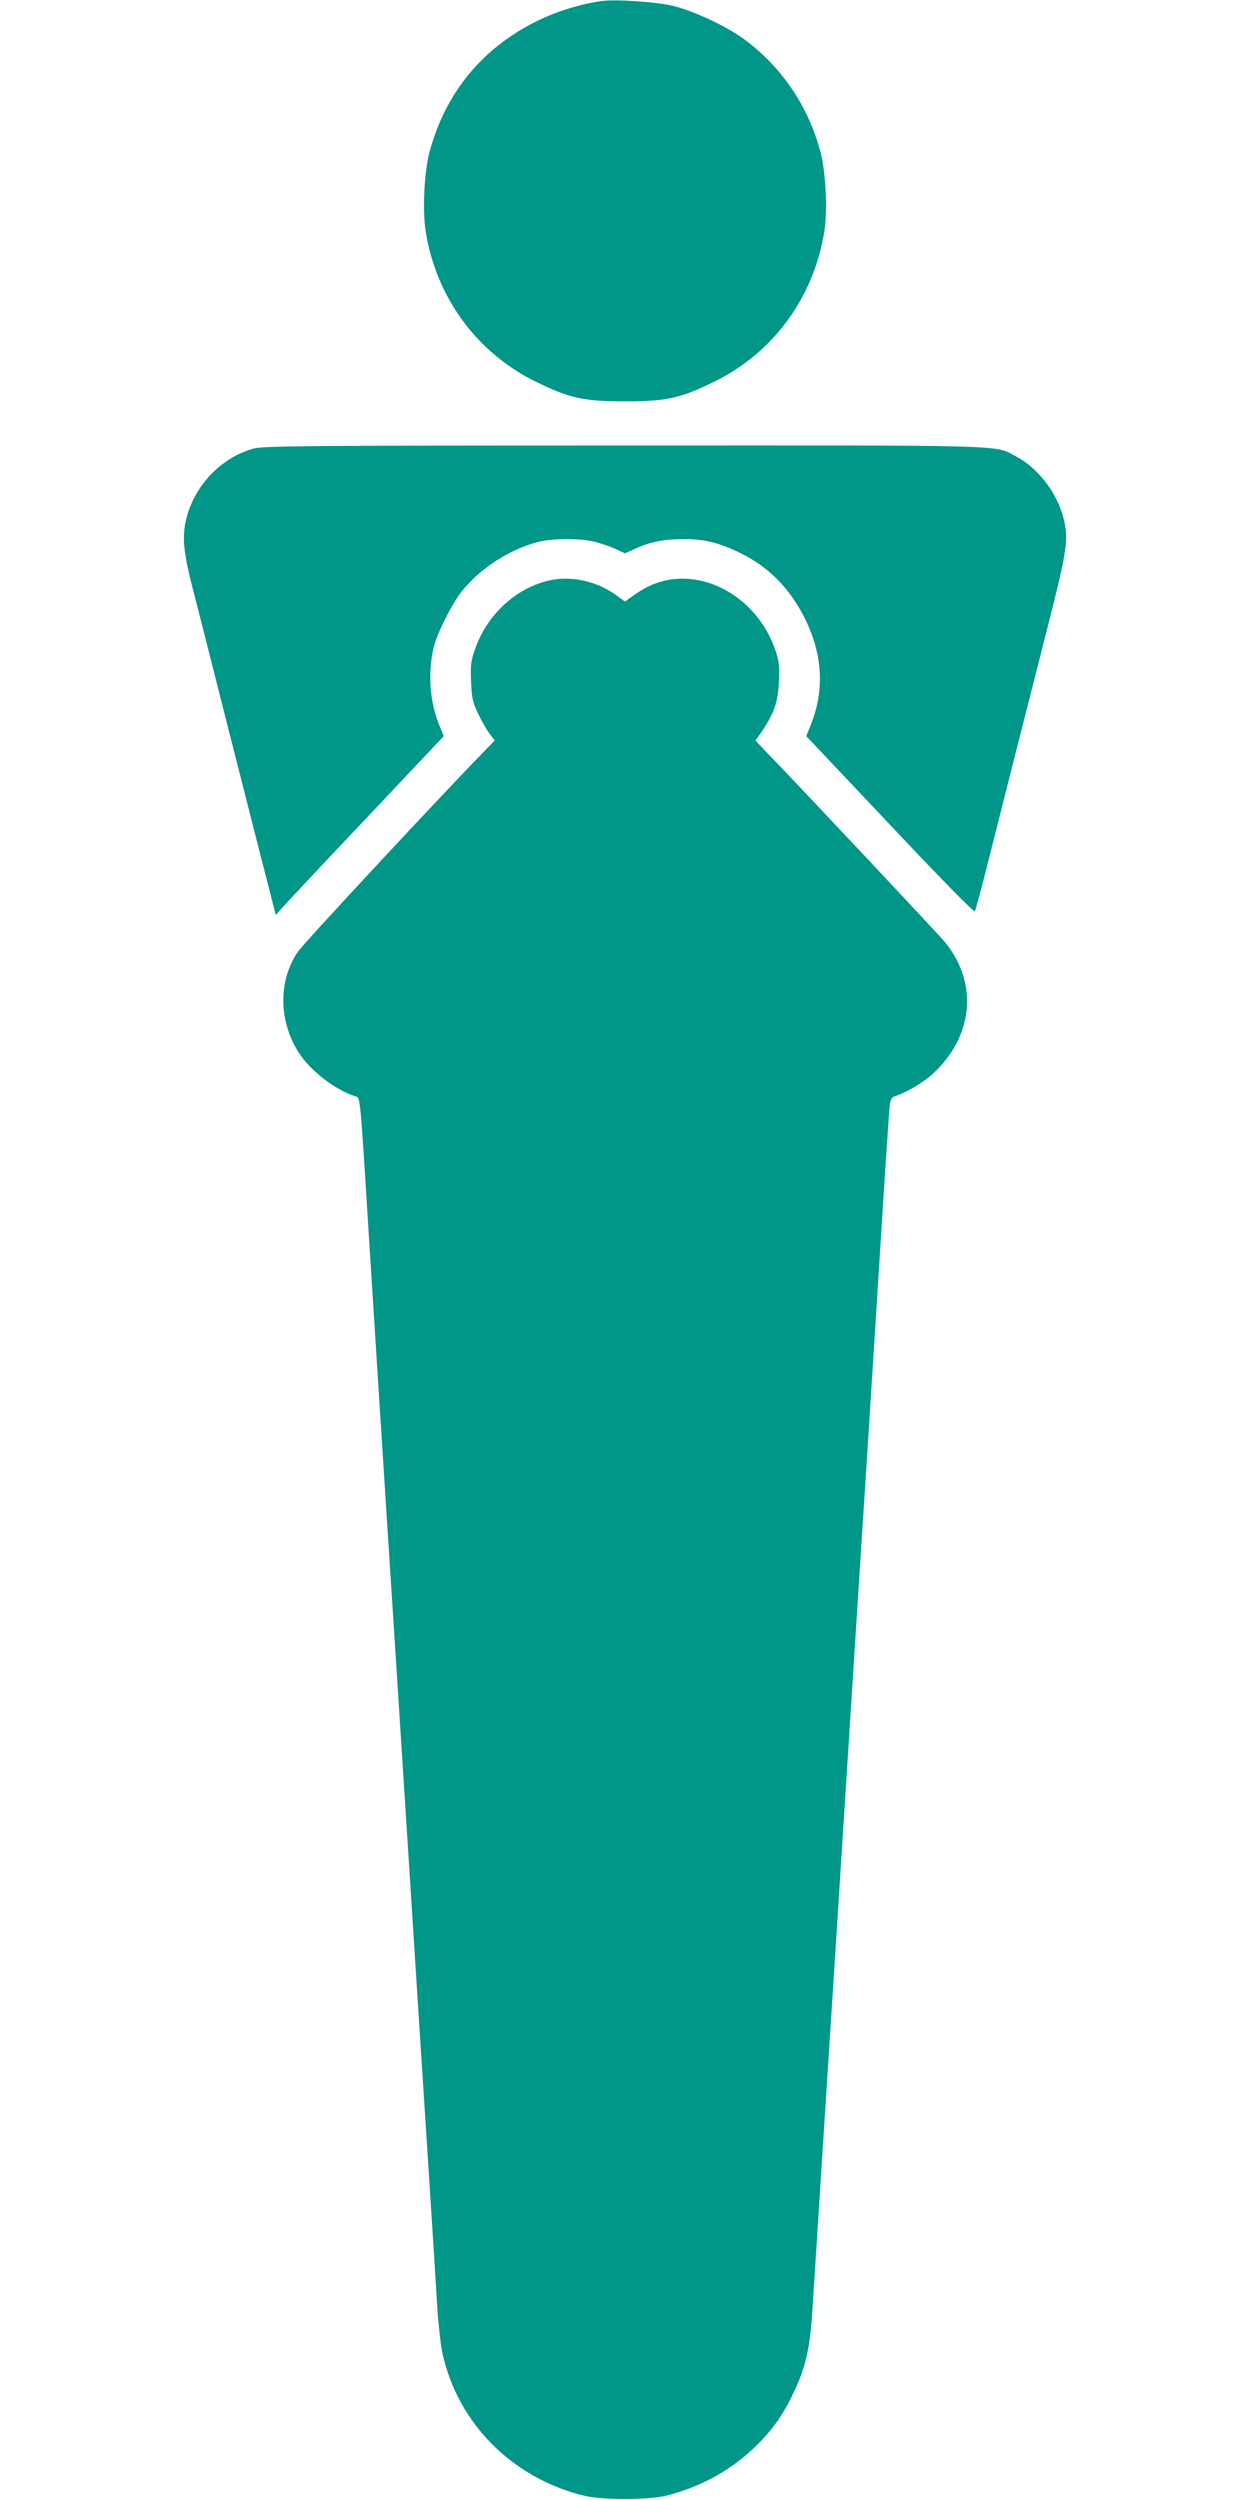
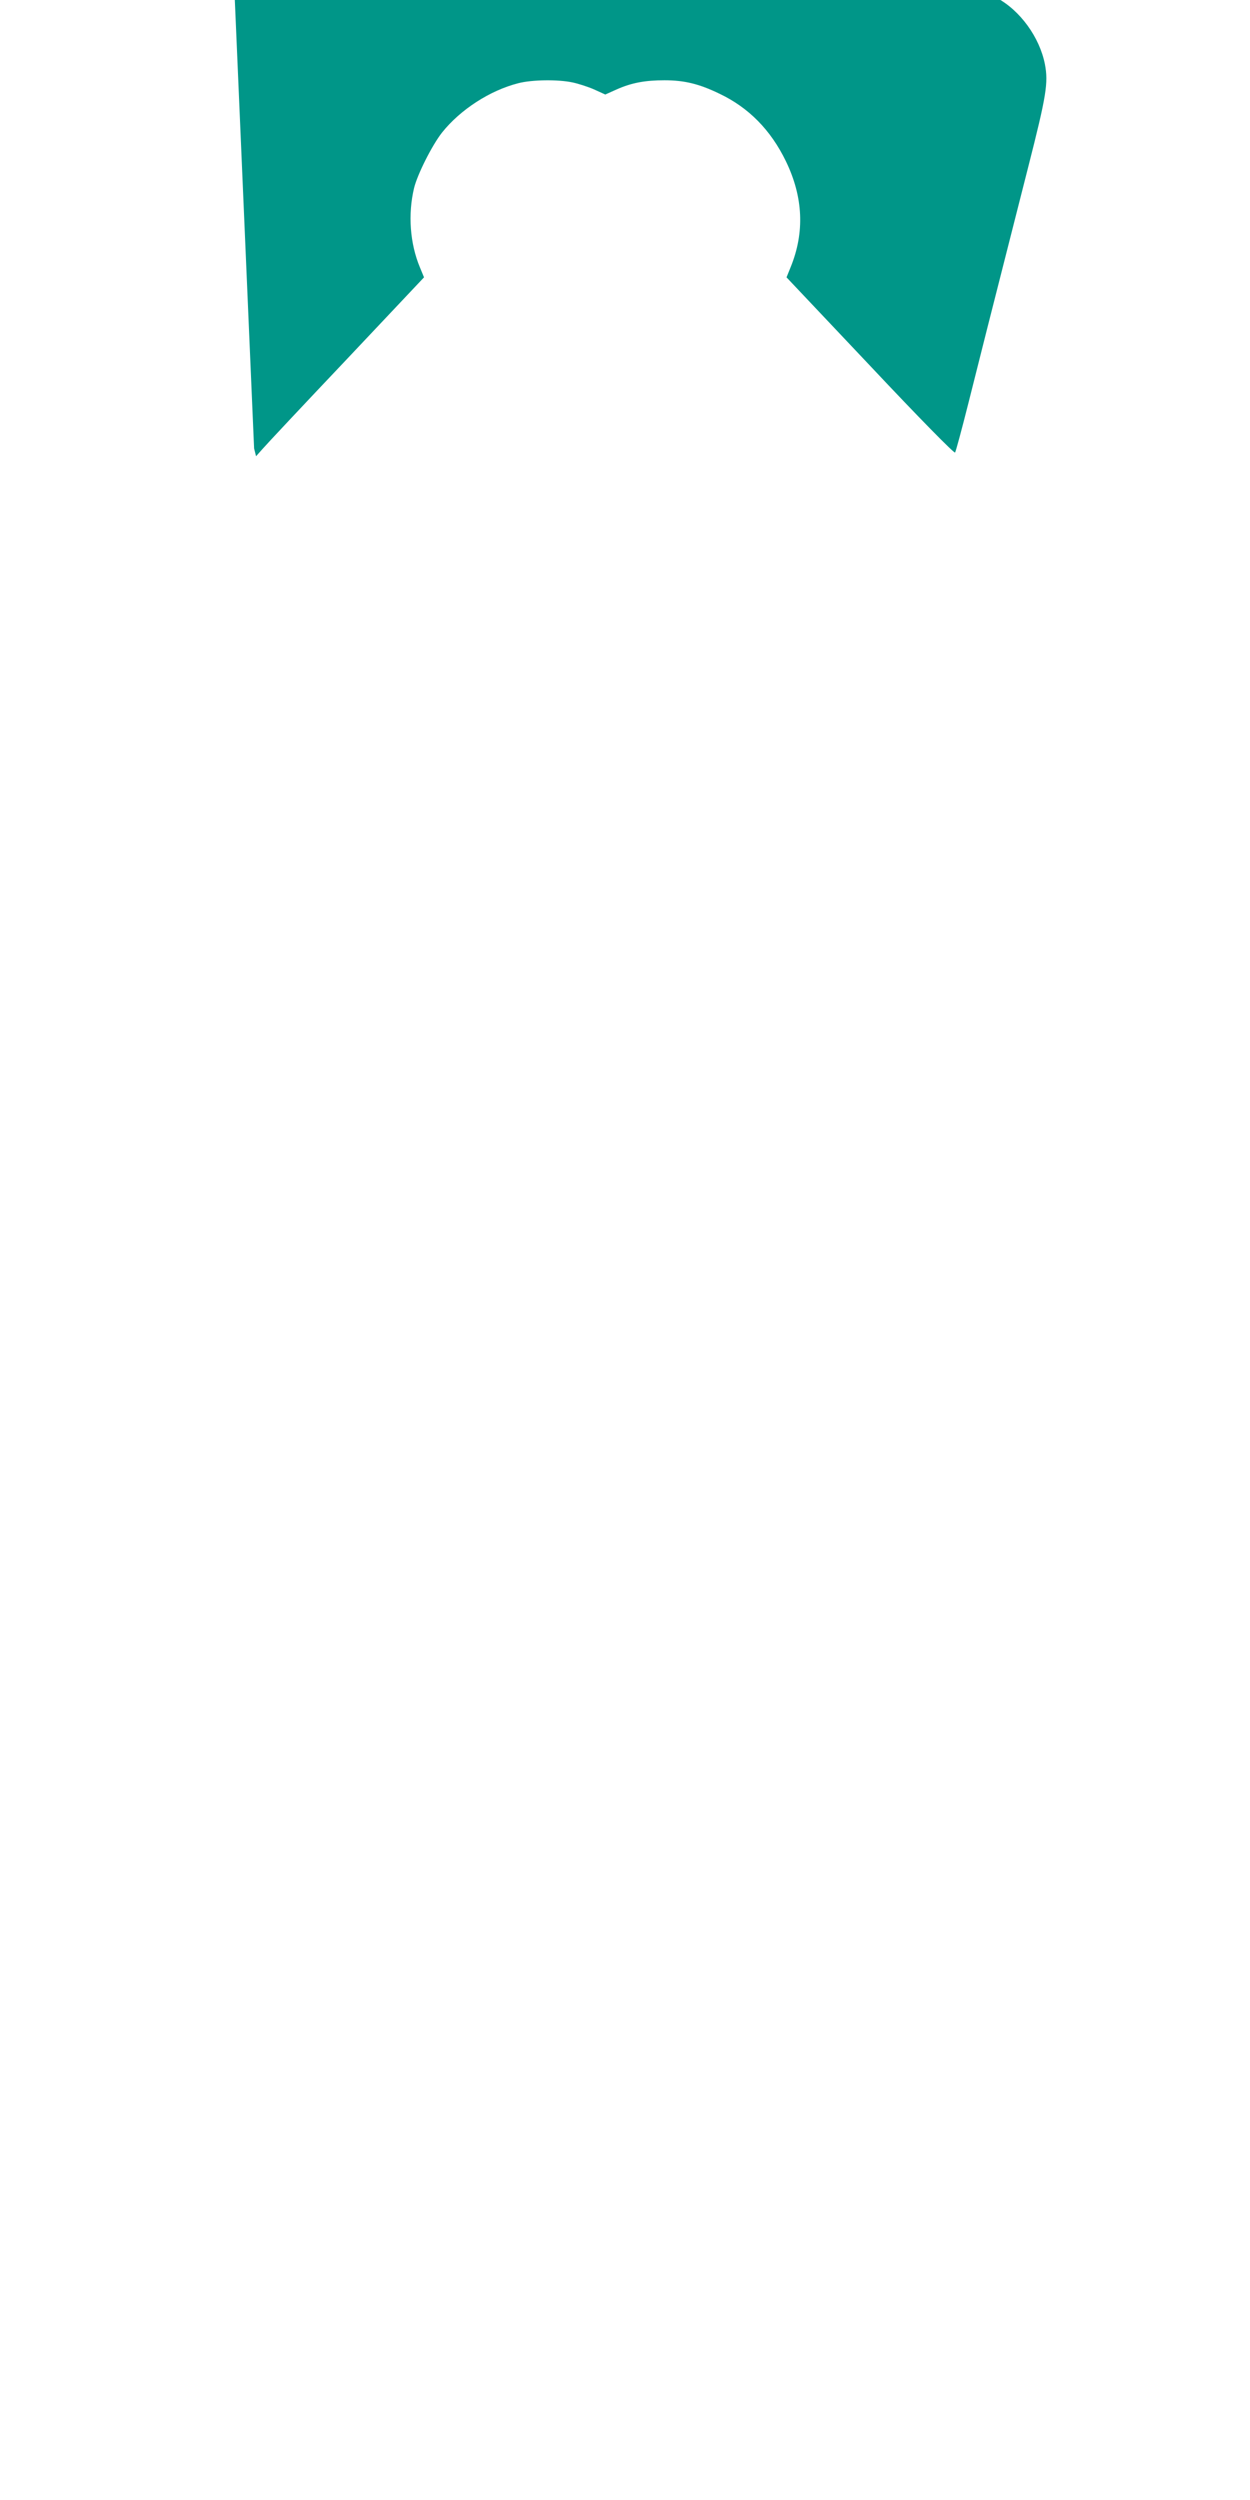
<svg xmlns="http://www.w3.org/2000/svg" version="1.0" width="640pt" height="1280pt" viewBox="0 0 640 1280" preserveAspectRatio="xMidYMid meet">
  <g transform="translate(0,1280) scale(0.1,-0.1)" fill="#009688" stroke="none">
-     <path d="M3075 12794 c-107 -16 -221 -51 -320 -99 -282 -137 -473 -367 -555 -670 -28 -102 -38 -304 -20 -413 54 -336 263 -620 565 -767 170 -84 244 -100 455 -100 211 0 285 16 455 100 303 147 511 431 565 768 18 108 8 309 -20 412 -61 228 -193 425 -380 567 -89 68 -265 152 -375 178 -87 21 -296 35 -370 24z" />
-     <path d="M1301 10504 c-175 -47 -316 -201 -352 -382 -16 -85 -7 -162 40 -344 22 -84 103 -405 181 -713 123 -485 192 -756 232 -910 l10 -40 32 36 c17 20 210 226 430 458 l398 422 -21 51 c-51 122 -62 272 -30 406 17 70 92 219 143 284 93 117 245 216 391 253 69 18 202 20 277 4 29 -6 79 -22 111 -36 l57 -26 58 26 c76 34 146 47 245 47 101 0 177 -18 282 -69 149 -71 262 -185 340 -346 88 -182 97 -363 24 -542 l-21 -52 429 -454 c250 -266 431 -450 434 -443 4 6 35 121 69 256 58 231 95 379 305 1204 94 369 104 433 86 528 -27 138 -127 276 -247 340 -114 61 6 58 -2009 57 -1575 0 -1848 -2 -1894 -15z" />
-     <path d="M2803 9826 c-168 -42 -311 -177 -371 -350 -21 -60 -24 -84 -20 -166 3 -81 8 -105 35 -162 18 -38 44 -84 59 -104 l27 -35 -60 -62 c-240 -247 -919 -977 -948 -1020 -101 -149 -99 -355 5 -517 60 -94 190 -193 292 -224 23 -7 22 4 68 -736 22 -355 63 -991 90 -1415 27 -423 77 -1195 110 -1715 33 -520 78 -1222 100 -1560 22 -338 44 -688 49 -777 6 -89 18 -194 27 -235 80 -357 356 -634 720 -725 95 -24 333 -24 428 0 166 42 313 121 434 232 96 89 156 170 213 290 64 132 87 233 99 435 6 91 24 372 40 625 16 253 52 813 80 1245 27 432 77 1201 109 1710 33 509 83 1292 111 1740 28 448 53 830 56 848 3 19 12 35 22 38 59 18 148 70 200 118 208 193 231 468 57 676 -34 41 -775 830 -903 961 l-64 67 32 46 c63 93 84 153 88 256 4 82 1 106 -20 166 -95 272 -379 426 -617 335 -28 -10 -73 -35 -101 -55 l-50 -36 -50 36 c-99 71 -235 99 -347 70z" />
+     <path d="M1301 10504 l10 -40 32 36 c17 20 210 226 430 458 l398 422 -21 51 c-51 122 -62 272 -30 406 17 70 92 219 143 284 93 117 245 216 391 253 69 18 202 20 277 4 29 -6 79 -22 111 -36 l57 -26 58 26 c76 34 146 47 245 47 101 0 177 -18 282 -69 149 -71 262 -185 340 -346 88 -182 97 -363 24 -542 l-21 -52 429 -454 c250 -266 431 -450 434 -443 4 6 35 121 69 256 58 231 95 379 305 1204 94 369 104 433 86 528 -27 138 -127 276 -247 340 -114 61 6 58 -2009 57 -1575 0 -1848 -2 -1894 -15z" />
  </g>
</svg>